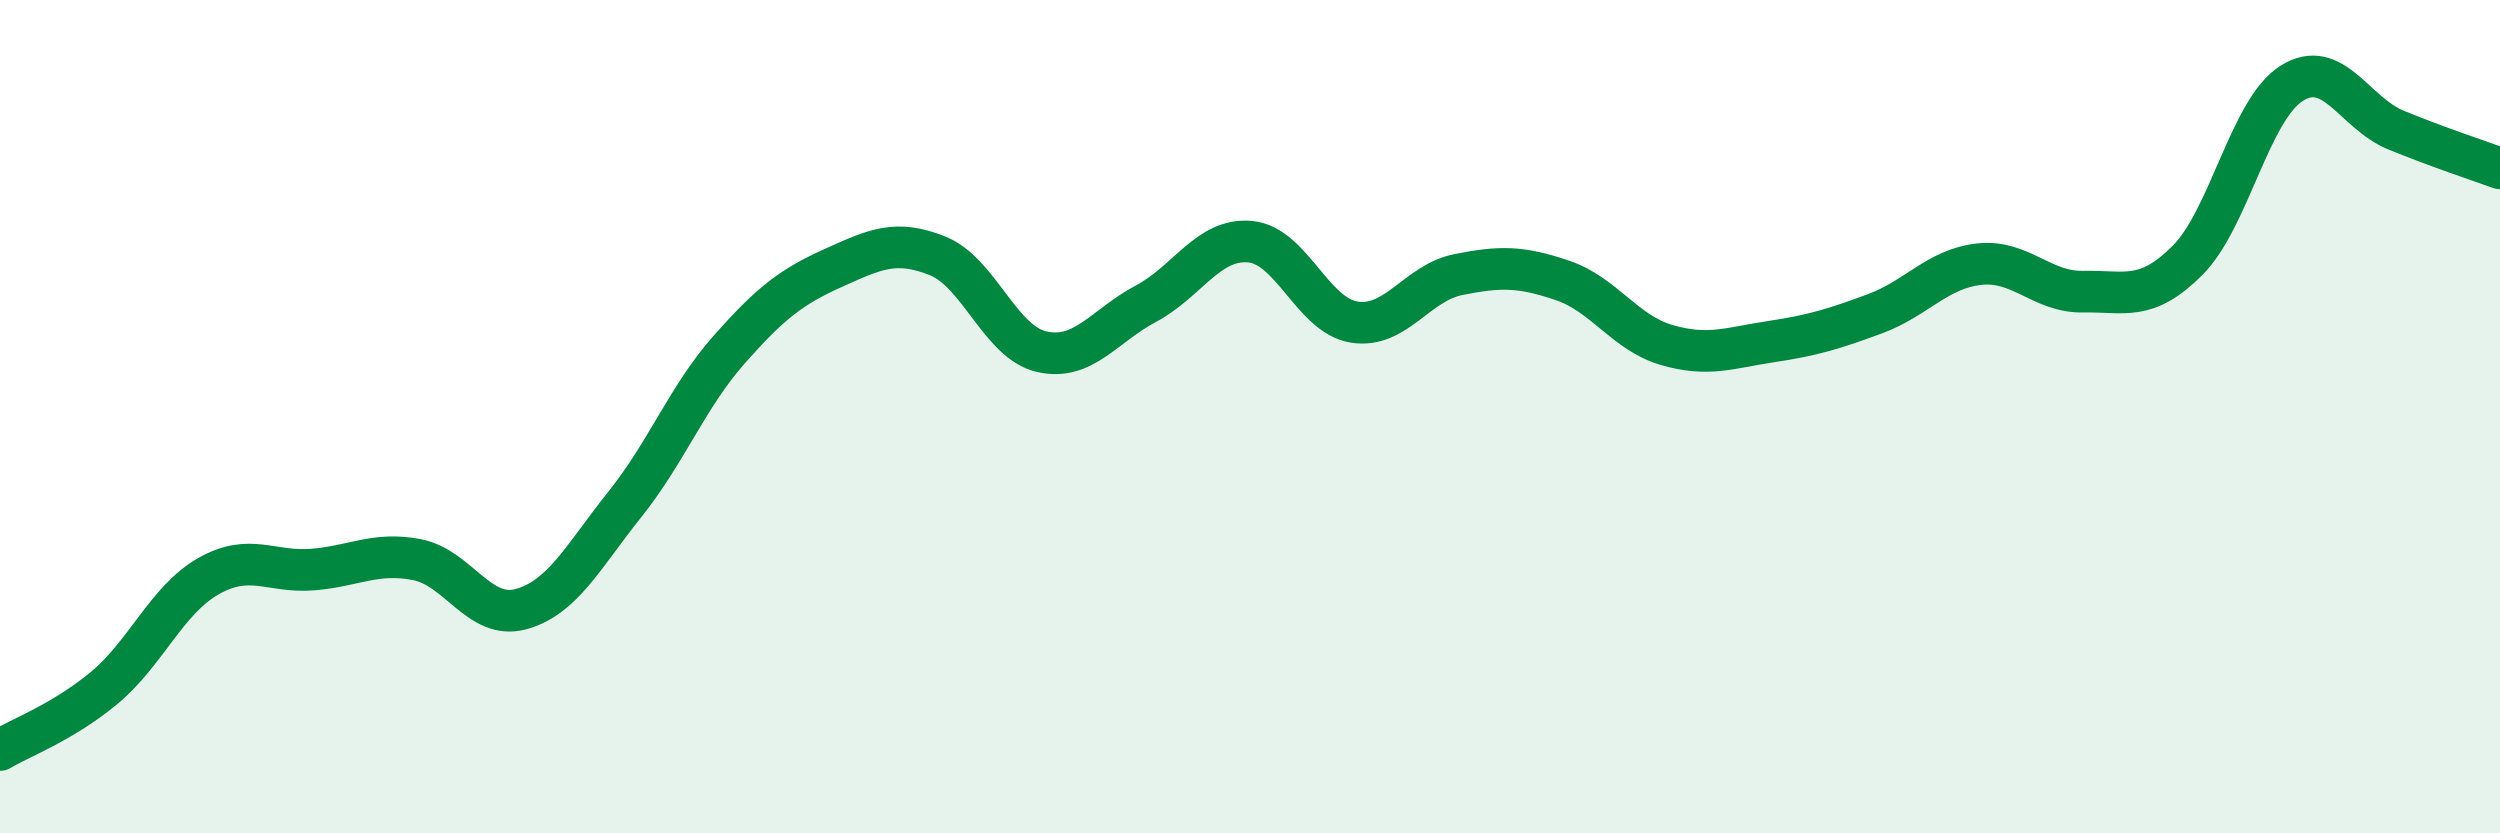
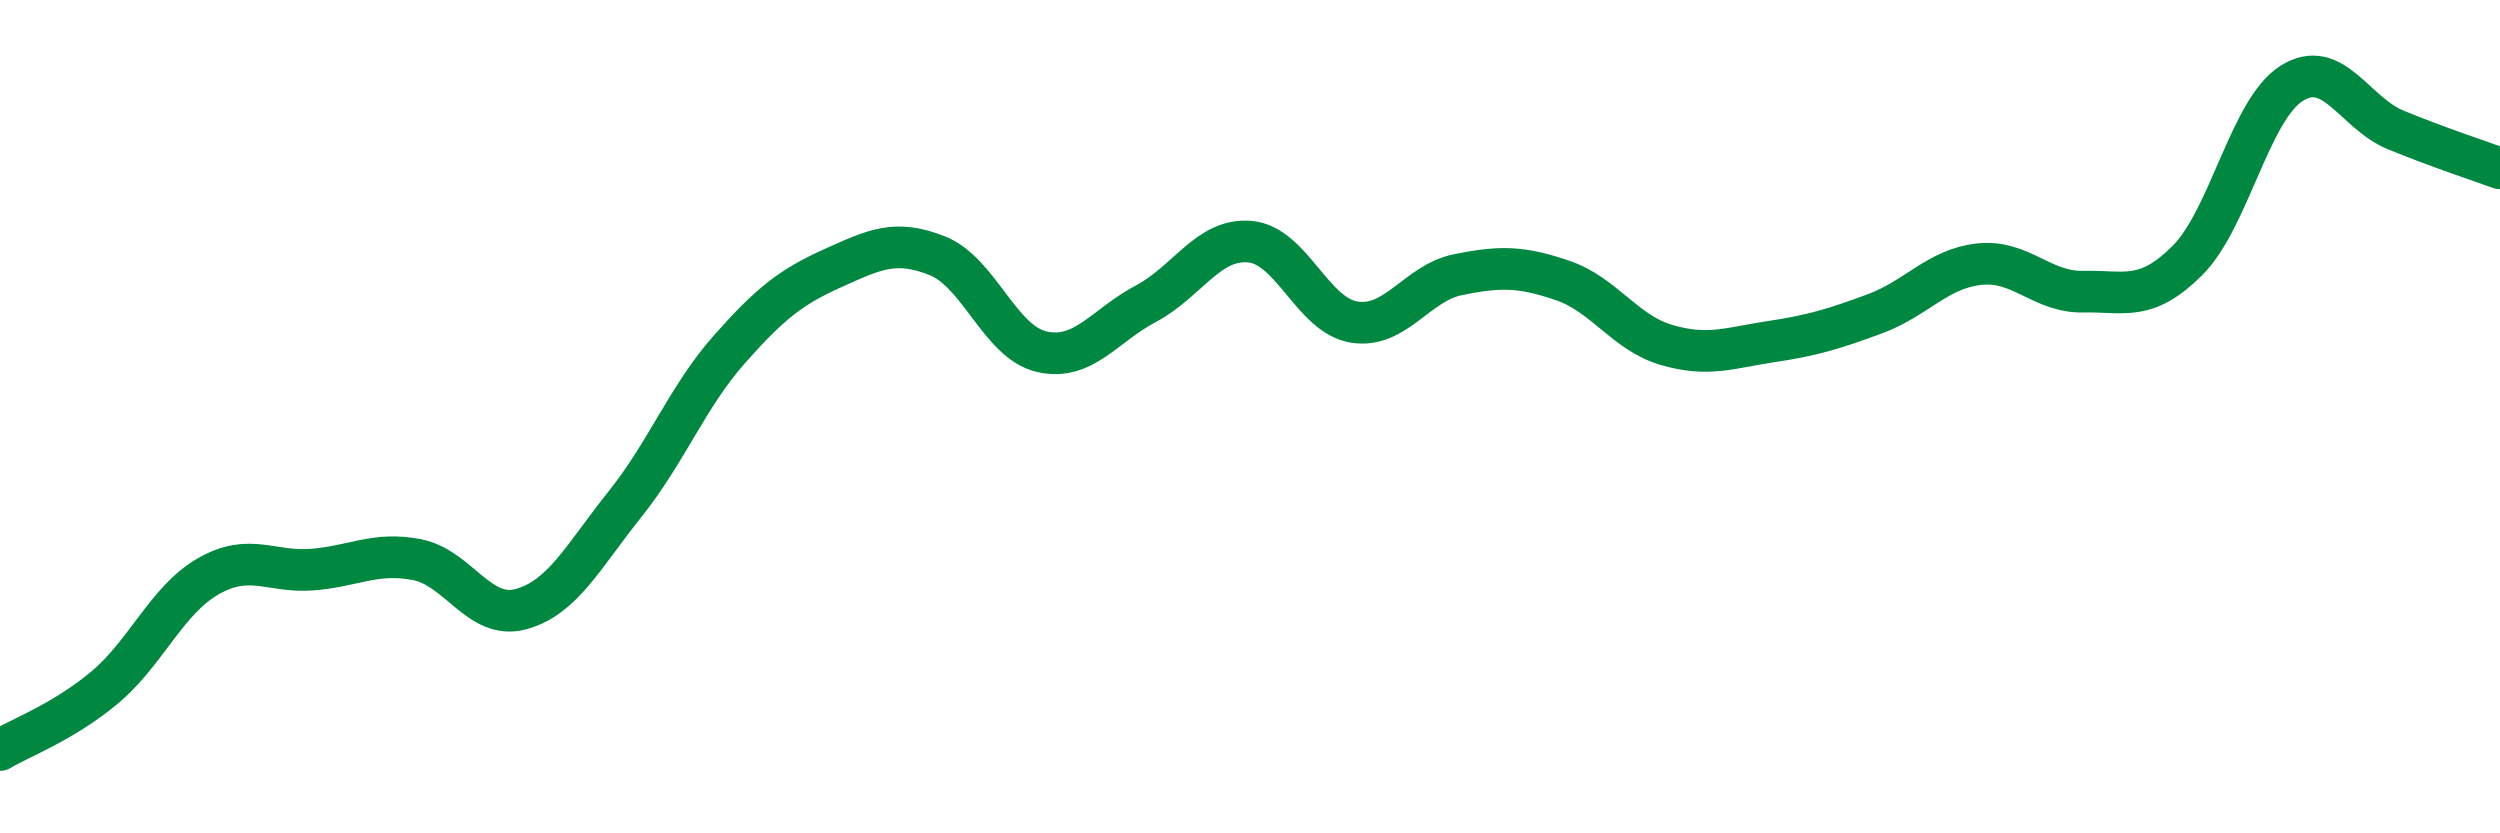
<svg xmlns="http://www.w3.org/2000/svg" width="60" height="20" viewBox="0 0 60 20">
-   <path d="M 0,18 C 0.5,17.7 1.5,17.34 2.5,16.51 C 3.5,15.68 4,14.4 5,13.83 C 6,13.26 6.5,13.75 7.5,13.67 C 8.5,13.59 9,13.24 10,13.43 C 11,13.62 11.5,14.89 12.5,14.62 C 13.5,14.35 14,13.35 15,12.1 C 16,10.85 16.5,9.52 17.5,8.39 C 18.5,7.26 19,6.88 20,6.43 C 21,5.98 21.5,5.74 22.5,6.14 C 23.5,6.54 24,8.21 25,8.44 C 26,8.67 26.5,7.82 27.5,7.29 C 28.5,6.76 29,5.71 30,5.8 C 31,5.89 31.5,7.57 32.5,7.73 C 33.5,7.89 34,6.79 35,6.59 C 36,6.39 36.5,6.39 37.5,6.73 C 38.5,7.07 39,7.99 40,8.28 C 41,8.57 41.5,8.35 42.5,8.2 C 43.5,8.05 44,7.9 45,7.53 C 46,7.16 46.5,6.45 47.5,6.34 C 48.5,6.23 49,7.02 50,7 C 51,6.98 51.5,7.25 52.5,6.25 C 53.5,5.25 54,2.63 55,2 C 56,1.37 56.5,2.71 57.5,3.12 C 58.5,3.53 59.5,3.86 60,4.04L60 20L0 20Z" fill="#008740" opacity="0.1" stroke-linecap="round" stroke-linejoin="round" />
  <path d="M 0,18 C 0.5,17.7 1.5,17.34 2.5,16.51 C 3.5,15.68 4,14.4 5,13.83 C 6,13.26 6.5,13.75 7.5,13.67 C 8.5,13.59 9,13.24 10,13.43 C 11,13.62 11.5,14.89 12.5,14.62 C 13.5,14.35 14,13.35 15,12.1 C 16,10.85 16.5,9.52 17.5,8.39 C 18.5,7.26 19,6.88 20,6.43 C 21,5.98 21.5,5.74 22.5,6.14 C 23.5,6.54 24,8.21 25,8.44 C 26,8.67 26.5,7.82 27.5,7.29 C 28.5,6.76 29,5.71 30,5.8 C 31,5.89 31.5,7.57 32.5,7.73 C 33.5,7.89 34,6.79 35,6.59 C 36,6.39 36.5,6.39 37.5,6.73 C 38.5,7.07 39,7.99 40,8.28 C 41,8.57 41.5,8.35 42.5,8.2 C 43.5,8.05 44,7.9 45,7.53 C 46,7.16 46.5,6.45 47.5,6.34 C 48.5,6.23 49,7.02 50,7 C 51,6.98 51.5,7.25 52.5,6.25 C 53.5,5.25 54,2.63 55,2 C 56,1.37 56.5,2.71 57.5,3.12 C 58.5,3.53 59.5,3.86 60,4.04" stroke="#008740" stroke-width="1" fill="none" stroke-linecap="round" stroke-linejoin="round" />
</svg>